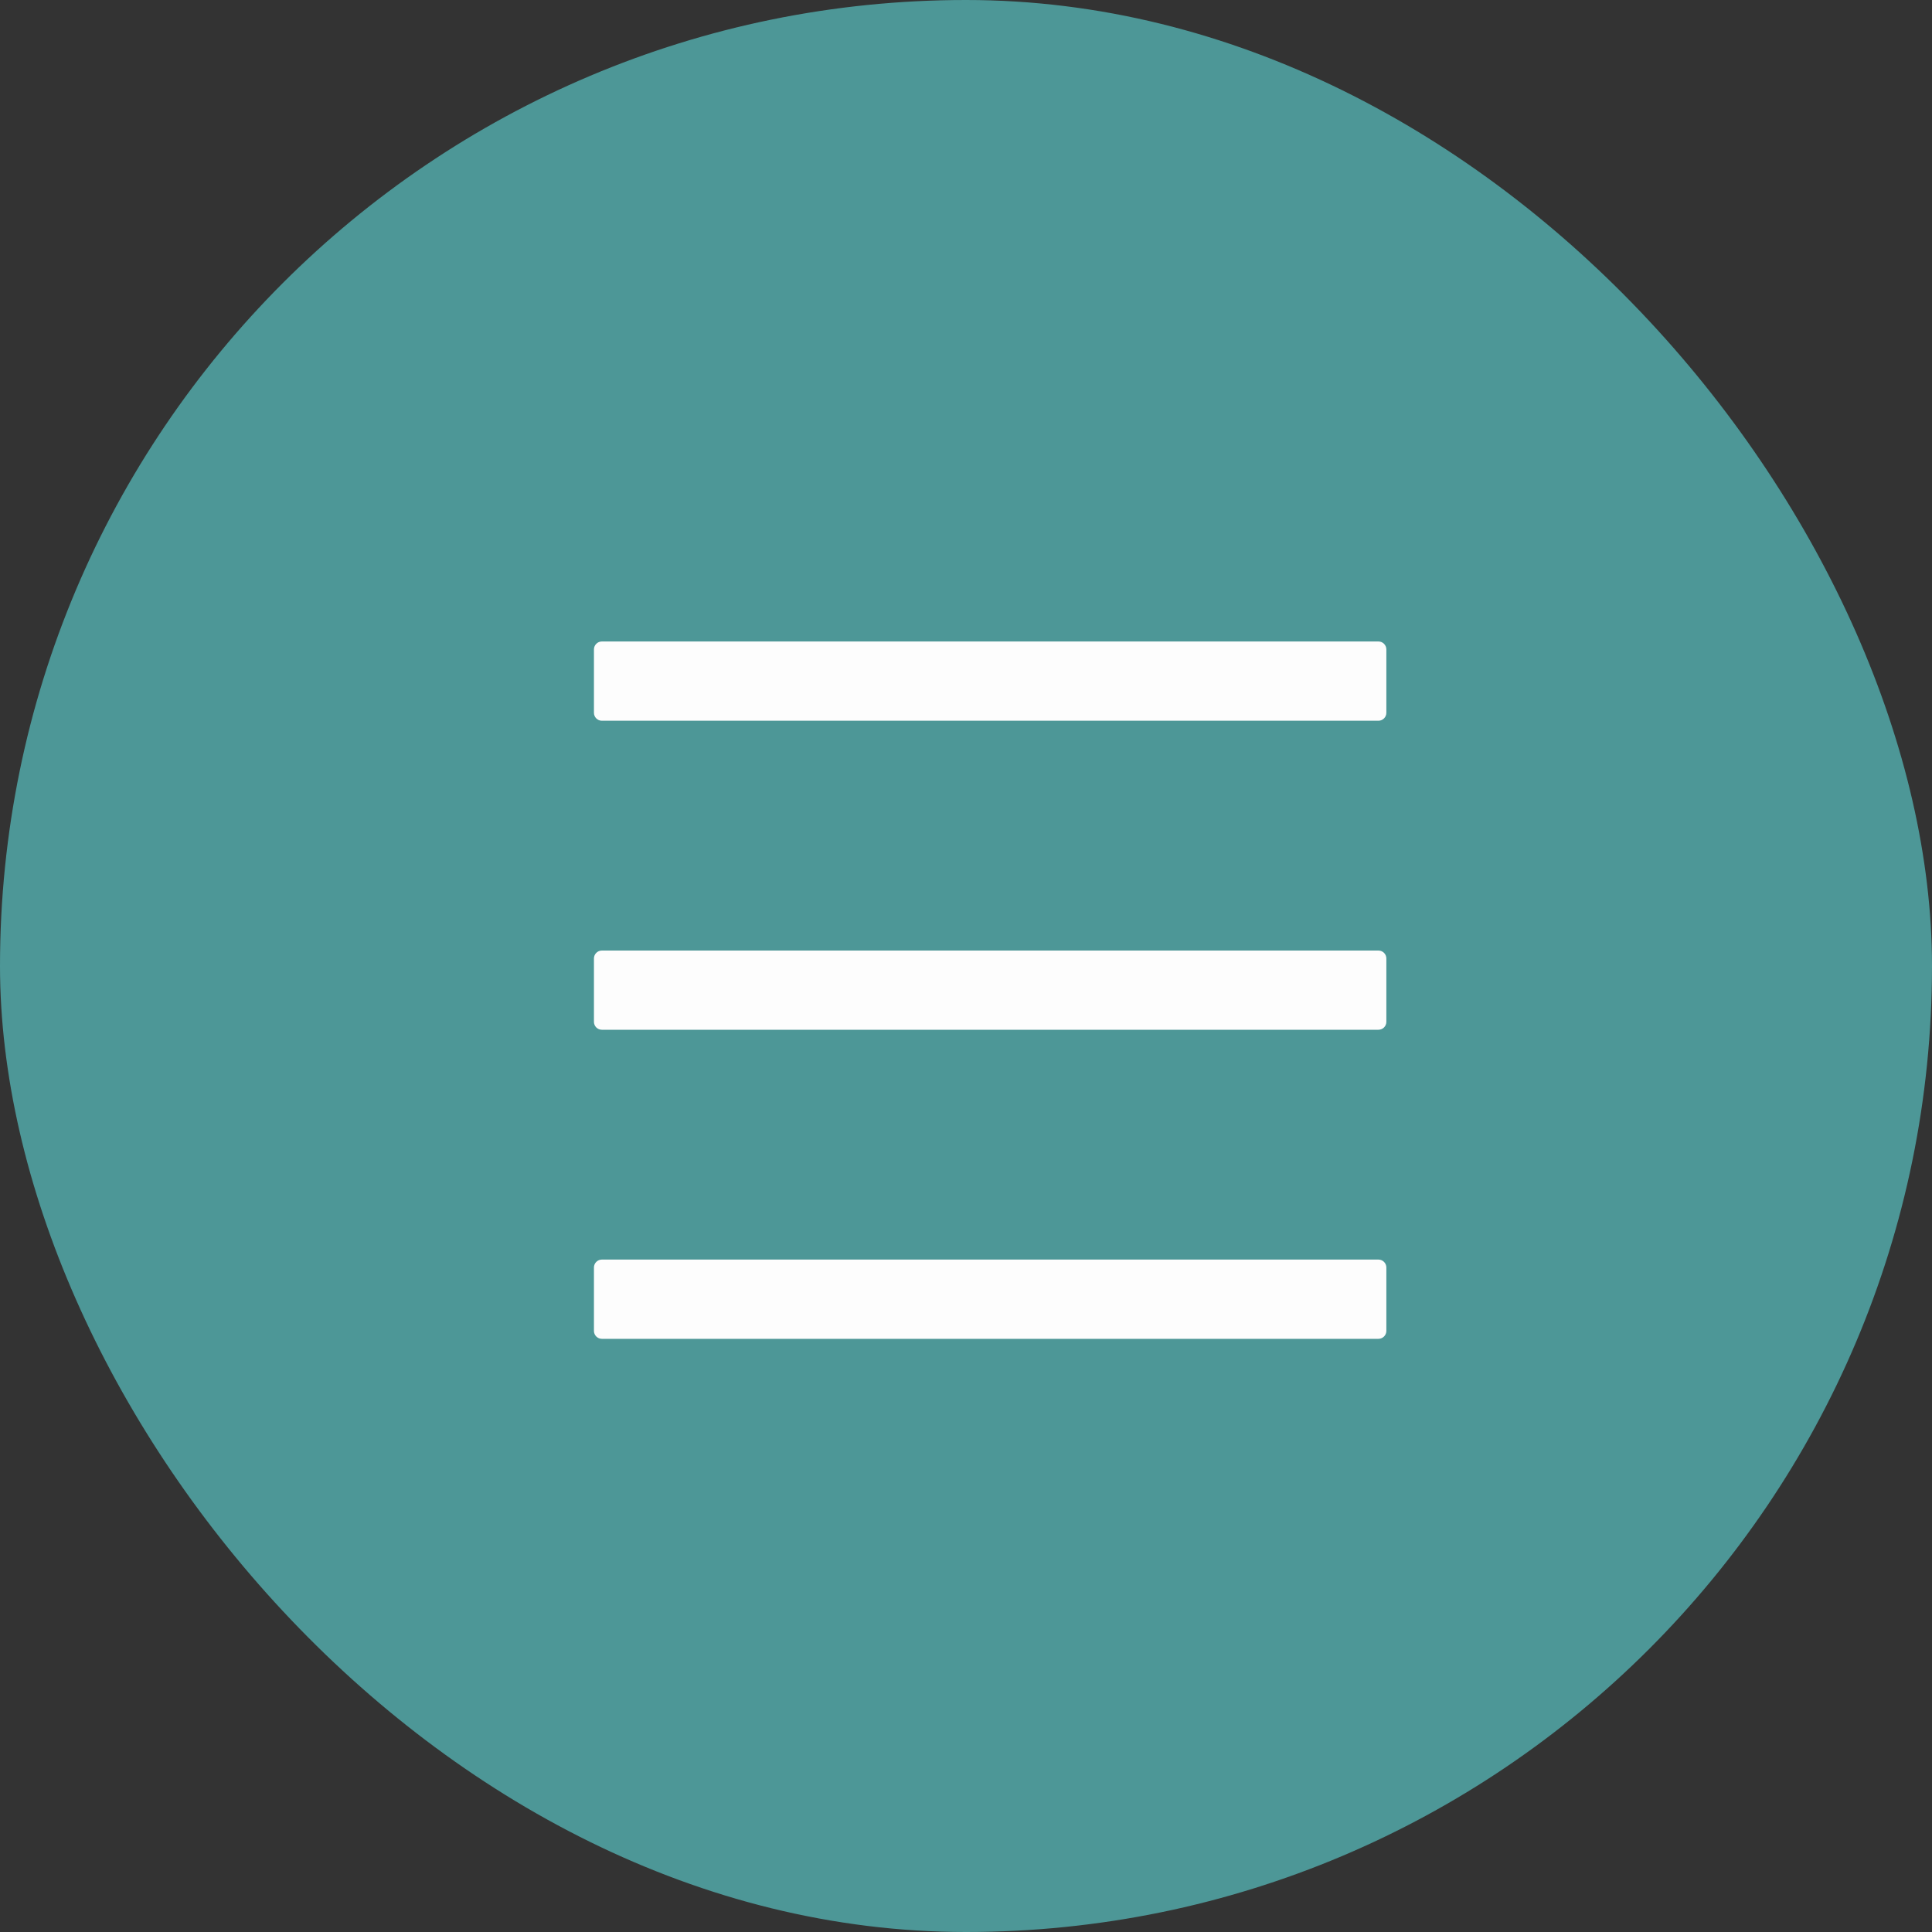
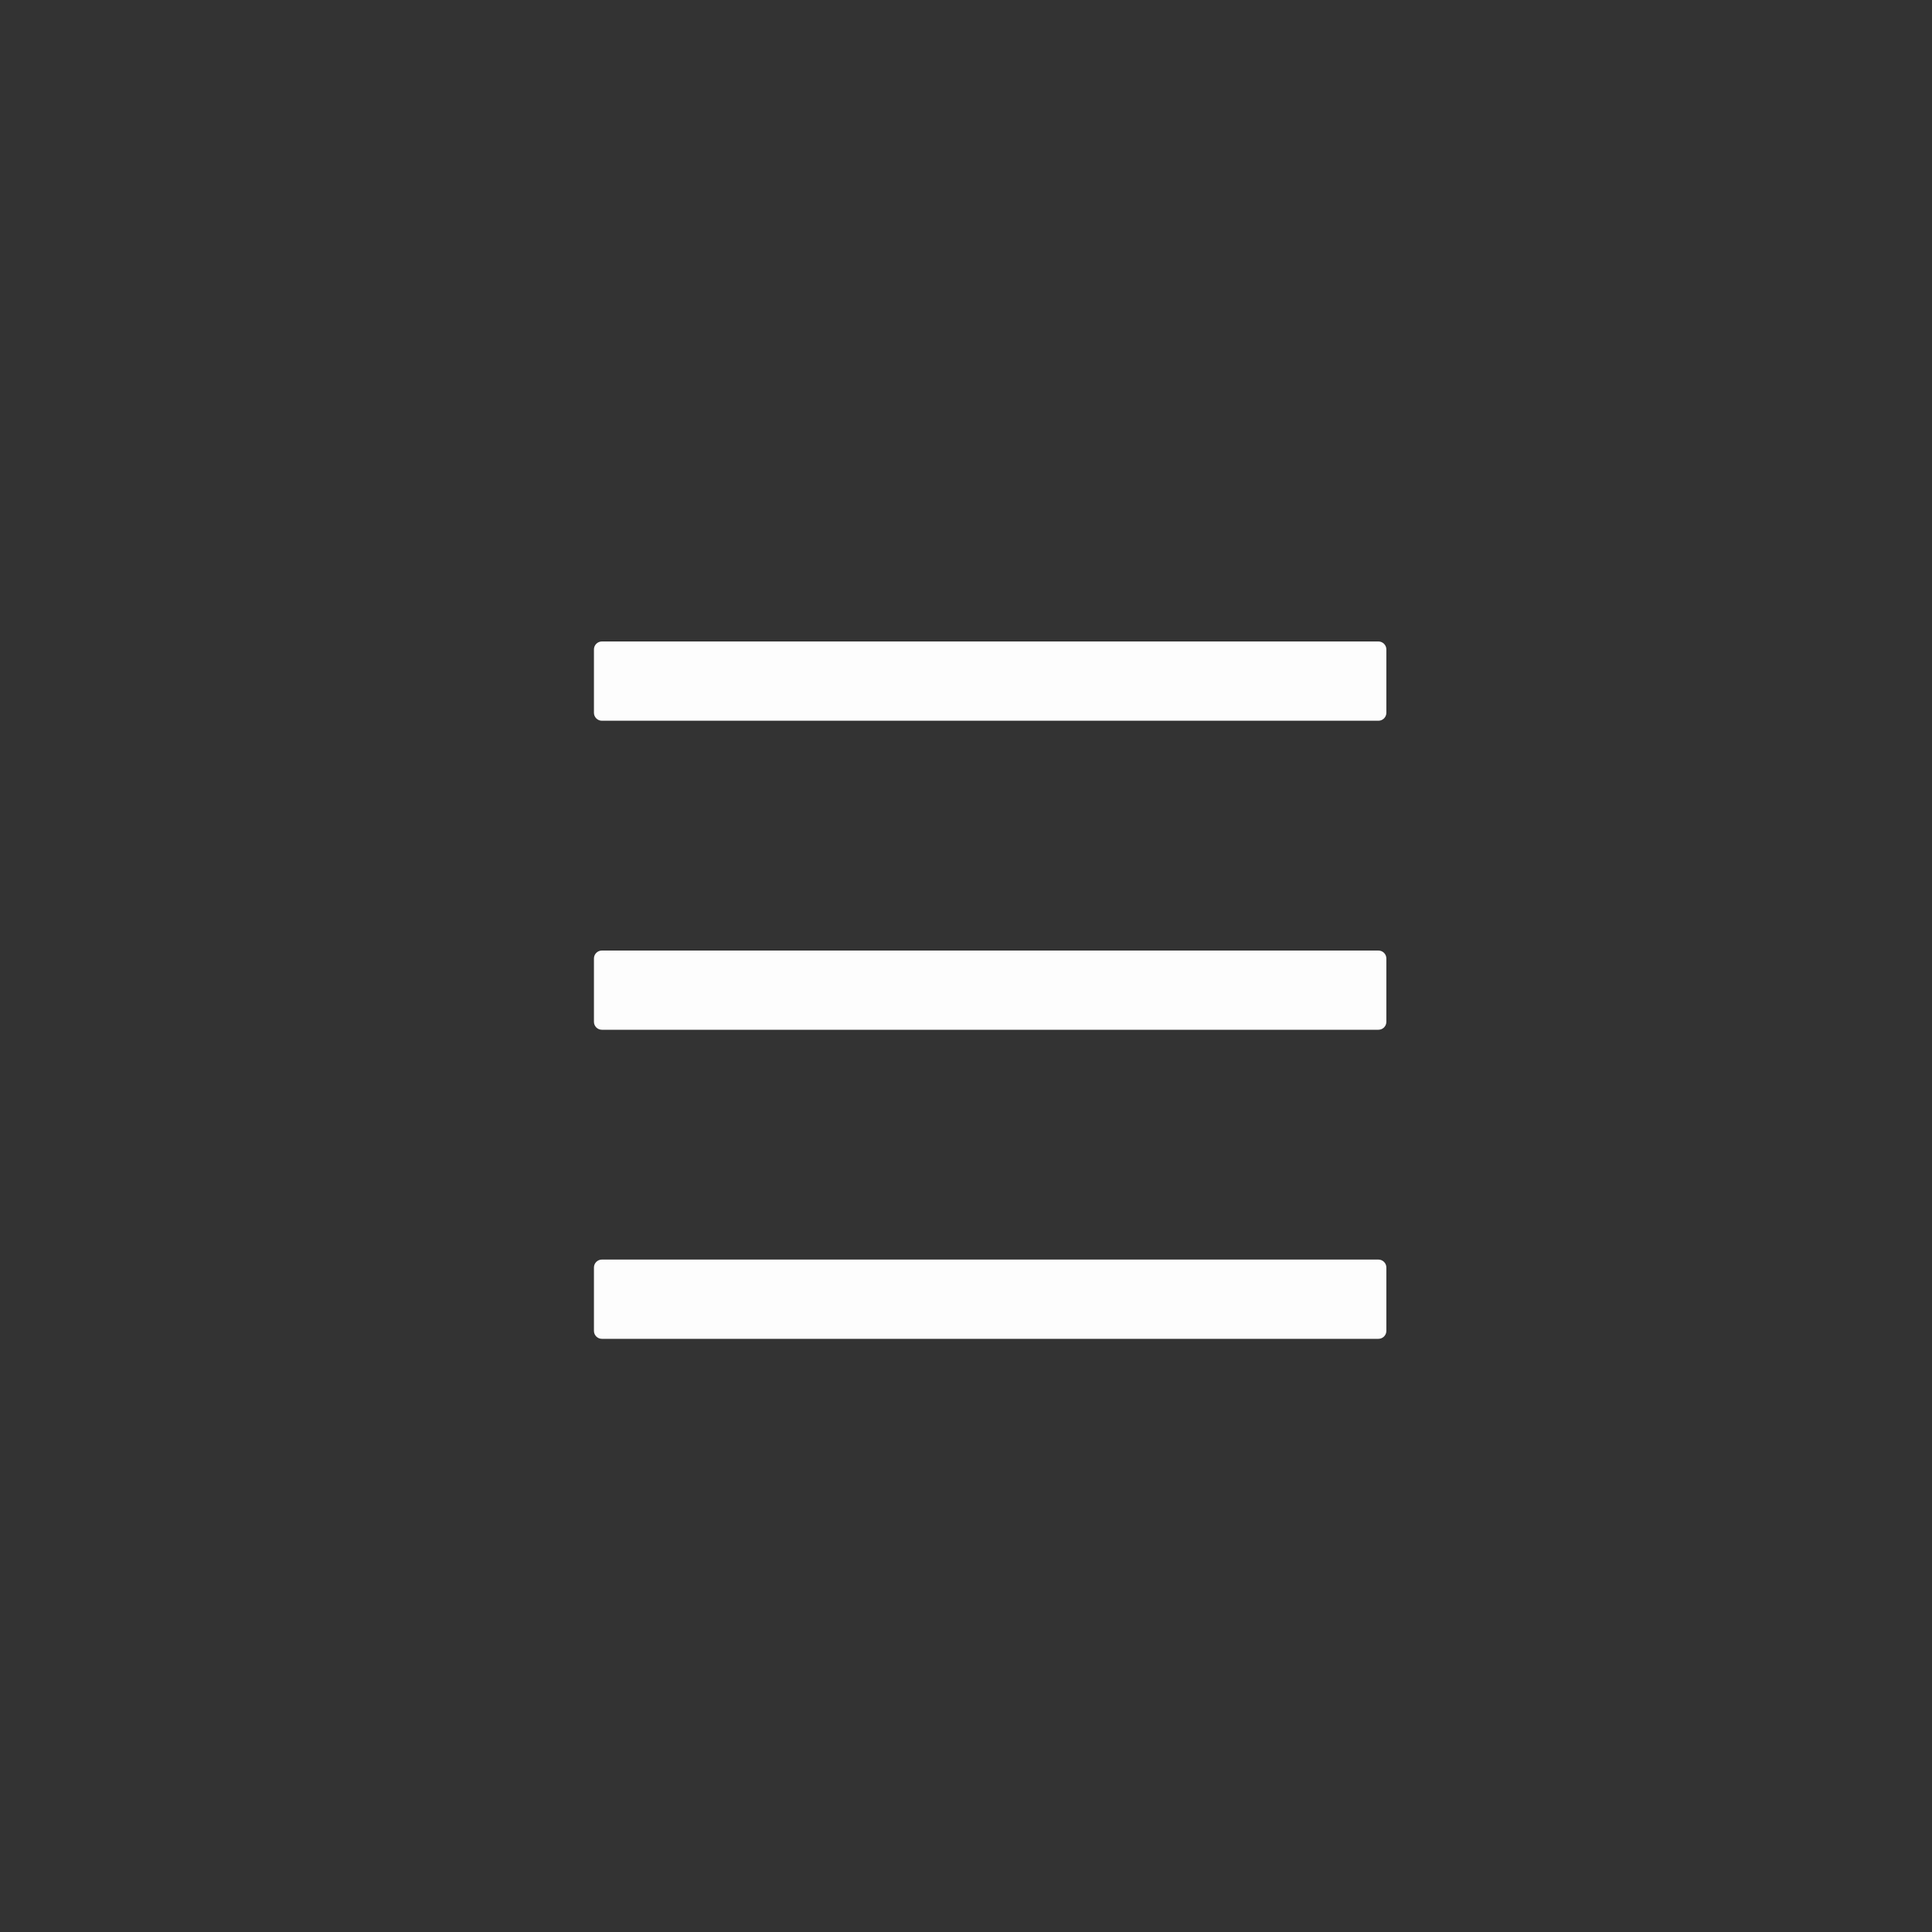
<svg xmlns="http://www.w3.org/2000/svg" width="40" height="40" viewBox="0 0 40 40" fill="none">
  <rect x="0" y="0" width="40" height="40" fill="#333333" stroke="none" />
-   <rect width="40" height="40" rx="20" fill="#4D9797" />
  <path d="M28.539 13.281H12.461C12.371 13.281 12.297 13.355 12.297 13.445V14.758C12.297 14.848 12.371 14.922 12.461 14.922H28.539C28.629 14.922 28.703 14.848 28.703 14.758V13.445C28.703 13.355 28.629 13.281 28.539 13.281ZM28.539 26.078H12.461C12.371 26.078 12.297 26.152 12.297 26.242V27.555C12.297 27.645 12.371 27.719 12.461 27.719H28.539C28.629 27.719 28.703 27.645 28.703 27.555V26.242C28.703 26.152 28.629 26.078 28.539 26.078ZM28.539 19.68H12.461C12.371 19.68 12.297 19.753 12.297 19.844V21.156C12.297 21.247 12.371 21.32 12.461 21.32H28.539C28.629 21.32 28.703 21.247 28.703 21.156V19.844C28.703 19.753 28.629 19.68 28.539 19.68Z" fill="#FDFDFD" />
</svg>